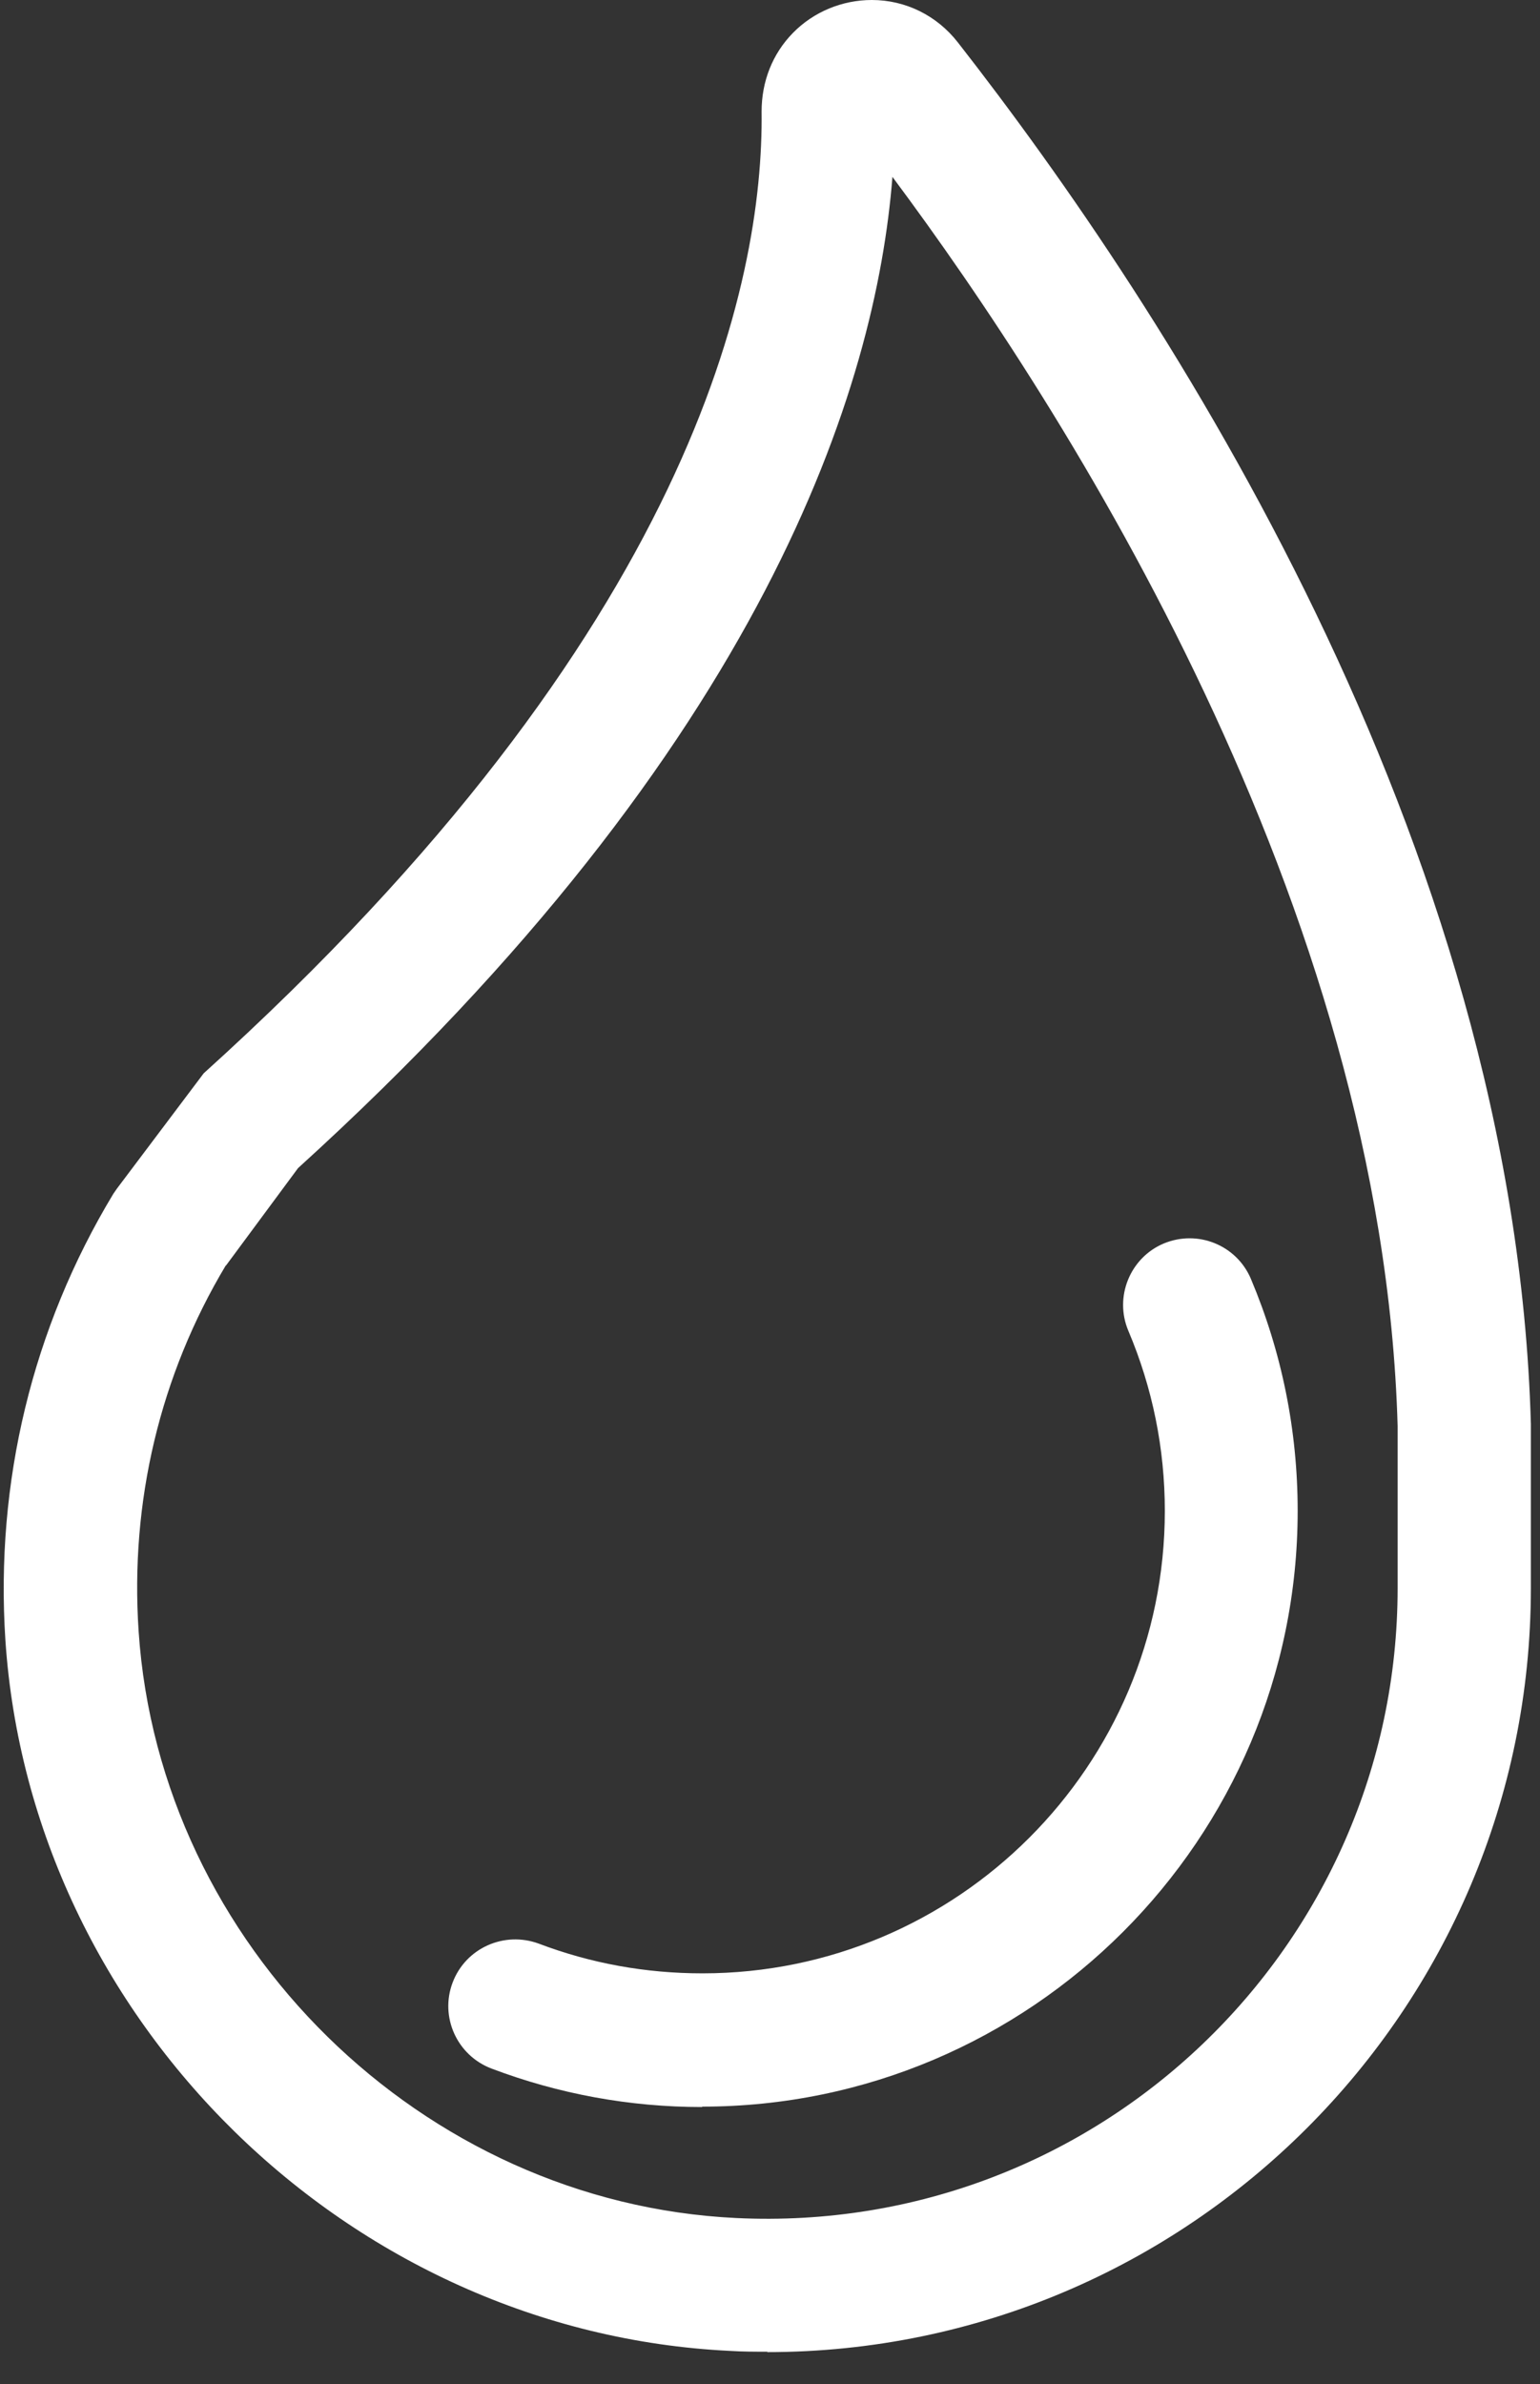
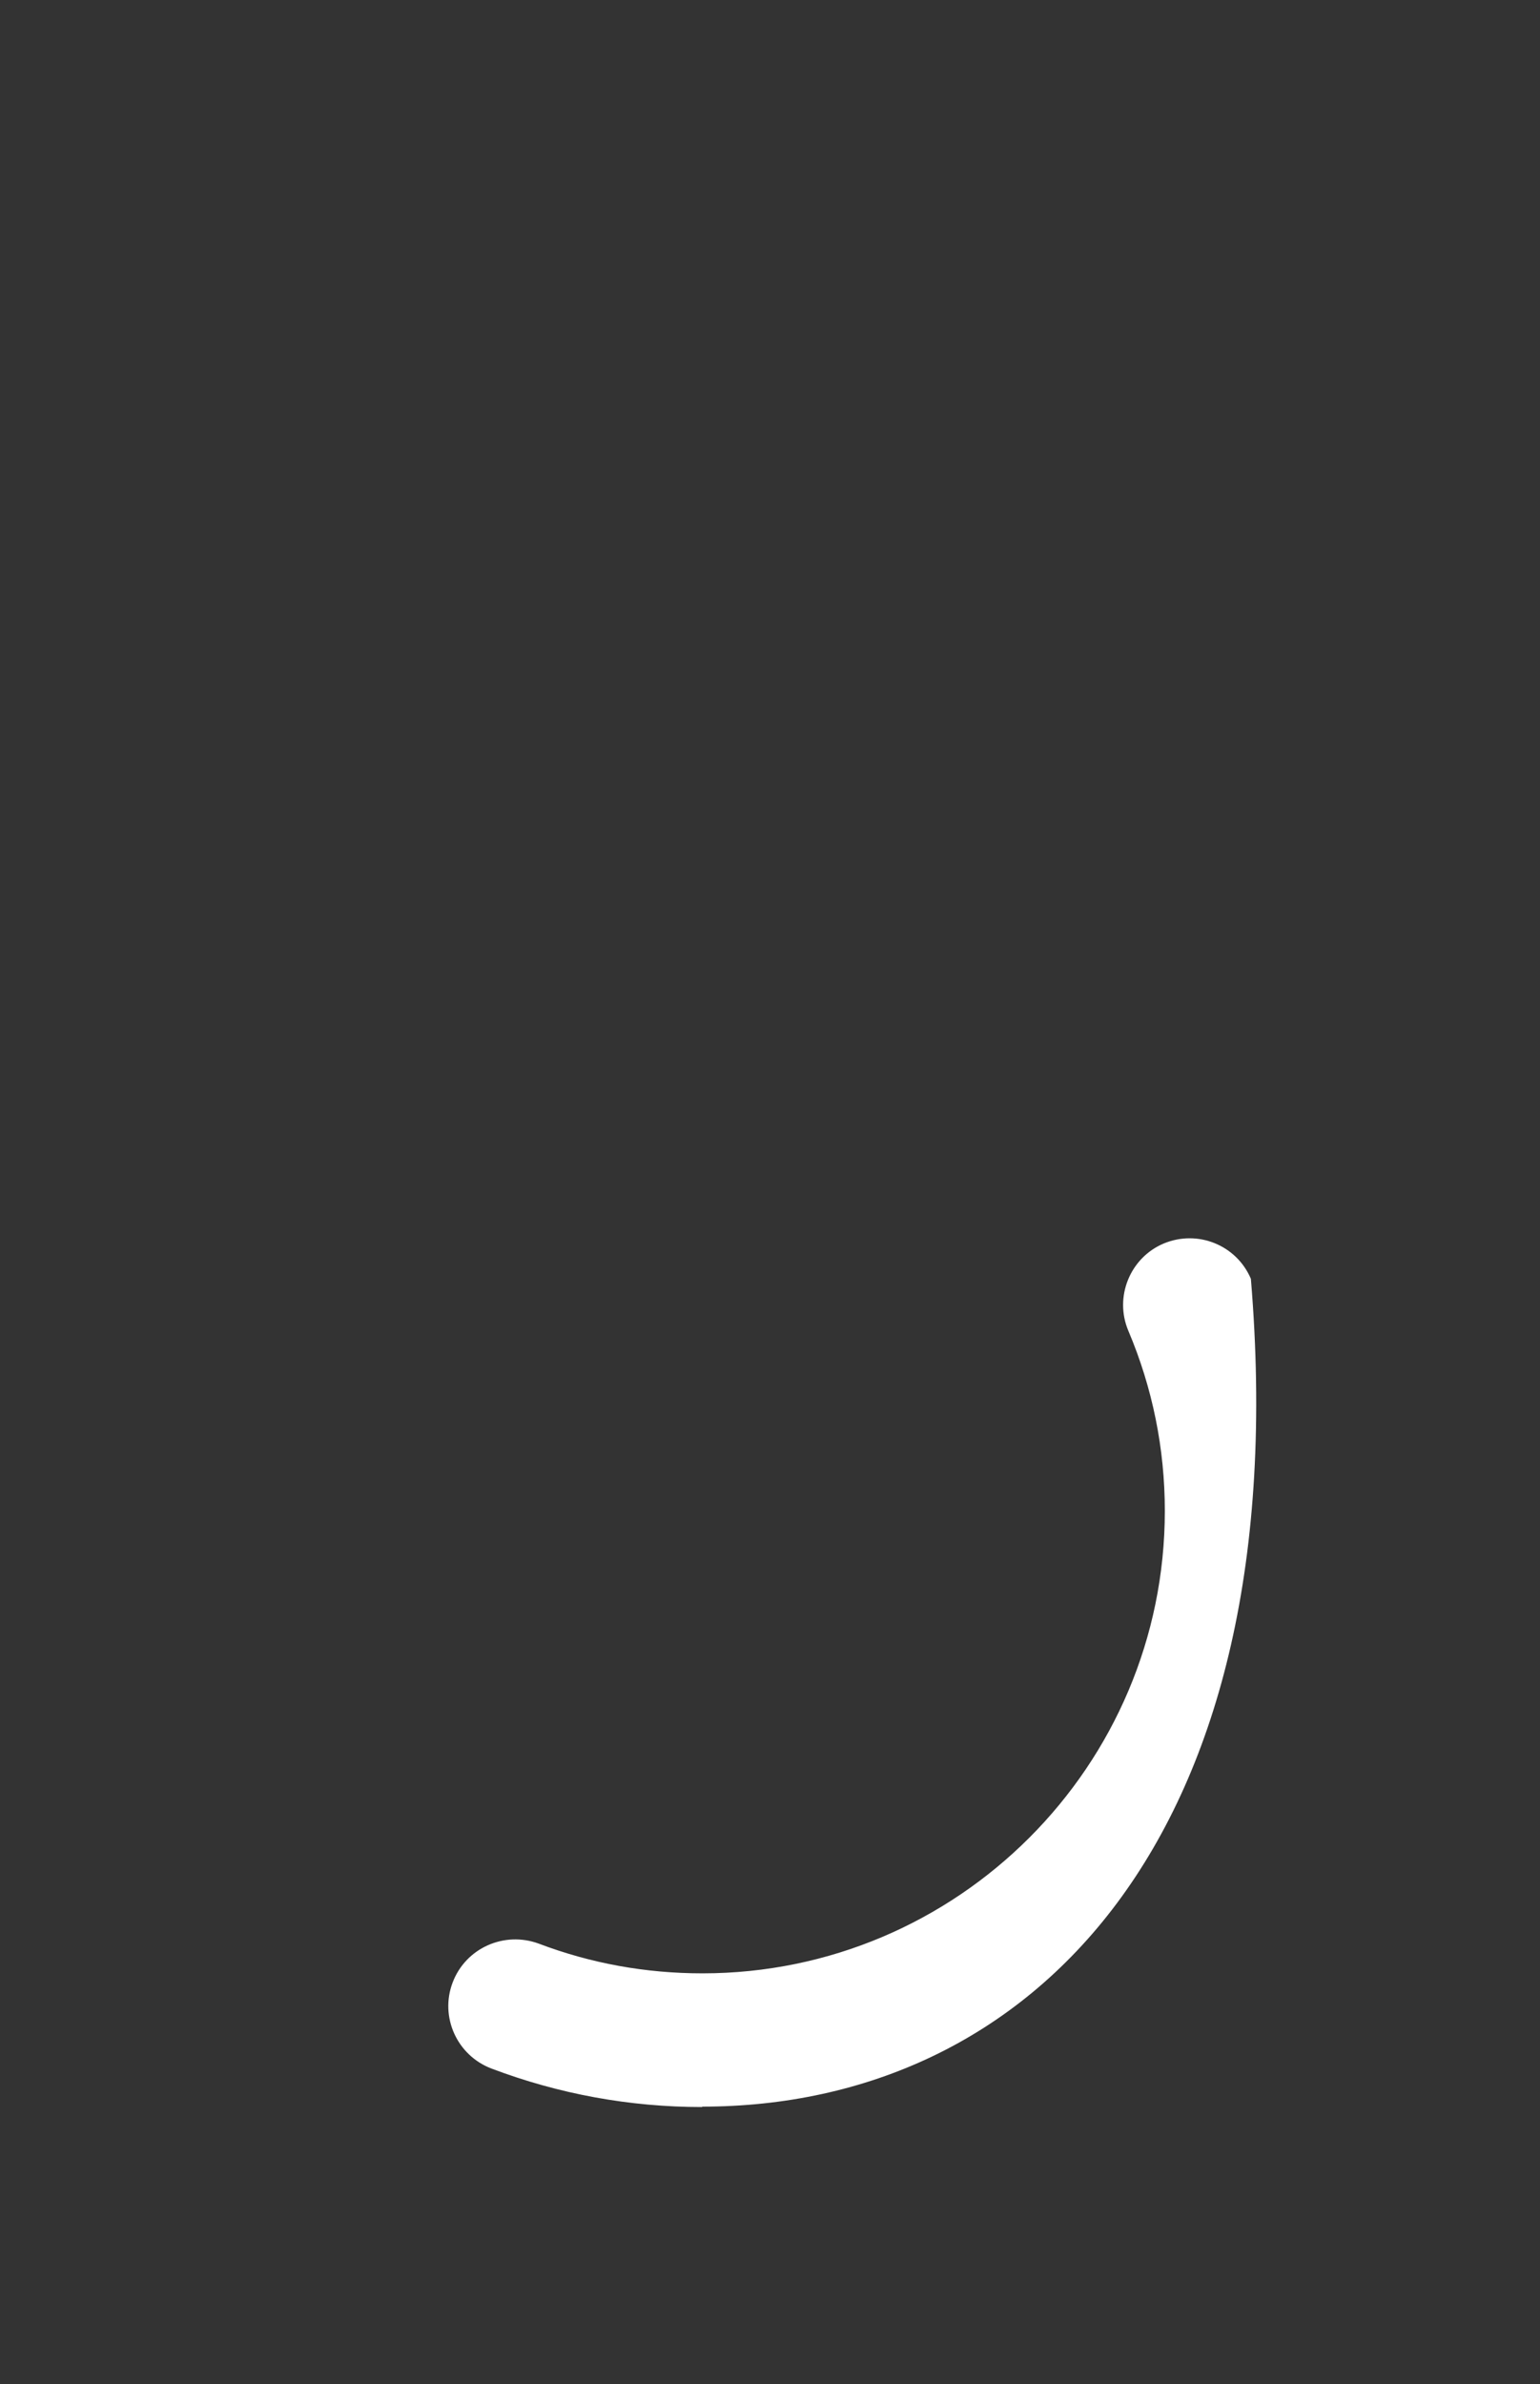
<svg xmlns="http://www.w3.org/2000/svg" width="42" height="65" viewBox="0 0 42 65" fill="none">
  <rect x="0" y="0" width="42" height="65" fill="#333333" stroke="none" />
-   <path d="M20.933 64.119C20.598 64.119 20.252 64.119 19.916 64.097C9.513 63.6 0.84 55.089 0.147 44.718C-0.134 40.414 0.883 36.207 3.089 32.552L3.186 32.411L5.555 29.264C18.932 17.184 20.825 7.646 20.771 3.039C20.771 2.228 21.063 1.471 21.625 0.898C22.187 0.324 22.966 0 23.777 0C24.696 0 25.551 0.422 26.124 1.157C31.769 8.381 41.307 22.883 41.751 38.824V43.301C41.751 54.786 32.407 64.13 20.922 64.13L20.933 64.119ZM6.16 34.498C4.365 37.494 3.543 40.944 3.781 44.48C4.354 53.034 11.513 60.064 20.078 60.474C29.952 60.95 38.117 53.067 38.117 43.301V38.878C37.717 24.646 29.065 11.161 24.339 4.823C23.896 10.479 20.922 20.234 8.128 31.849L6.16 34.509V34.498Z" fill="white" />
-   <path d="M19.148 57.448C17.168 57.448 15.233 57.091 13.405 56.399C12.464 56.042 11.988 54.993 12.345 54.052C12.702 53.111 13.751 52.646 14.692 52.992C16.119 53.533 17.612 53.803 19.158 53.803C26.112 53.803 31.768 48.148 31.768 41.194C31.768 39.496 31.433 37.841 30.773 36.284C30.384 35.365 30.816 34.294 31.735 33.905C32.666 33.516 33.725 33.948 34.115 34.867C34.958 36.868 35.391 38.998 35.391 41.194C35.391 50.148 28.102 57.437 19.148 57.437V57.448Z" fill="white" />
+   <path d="M19.148 57.448C17.168 57.448 15.233 57.091 13.405 56.399C12.464 56.042 11.988 54.993 12.345 54.052C12.702 53.111 13.751 52.646 14.692 52.992C16.119 53.533 17.612 53.803 19.158 53.803C26.112 53.803 31.768 48.148 31.768 41.194C31.768 39.496 31.433 37.841 30.773 36.284C30.384 35.365 30.816 34.294 31.735 33.905C32.666 33.516 33.725 33.948 34.115 34.867C35.391 50.148 28.102 57.437 19.148 57.437V57.448Z" fill="white" />
</svg>